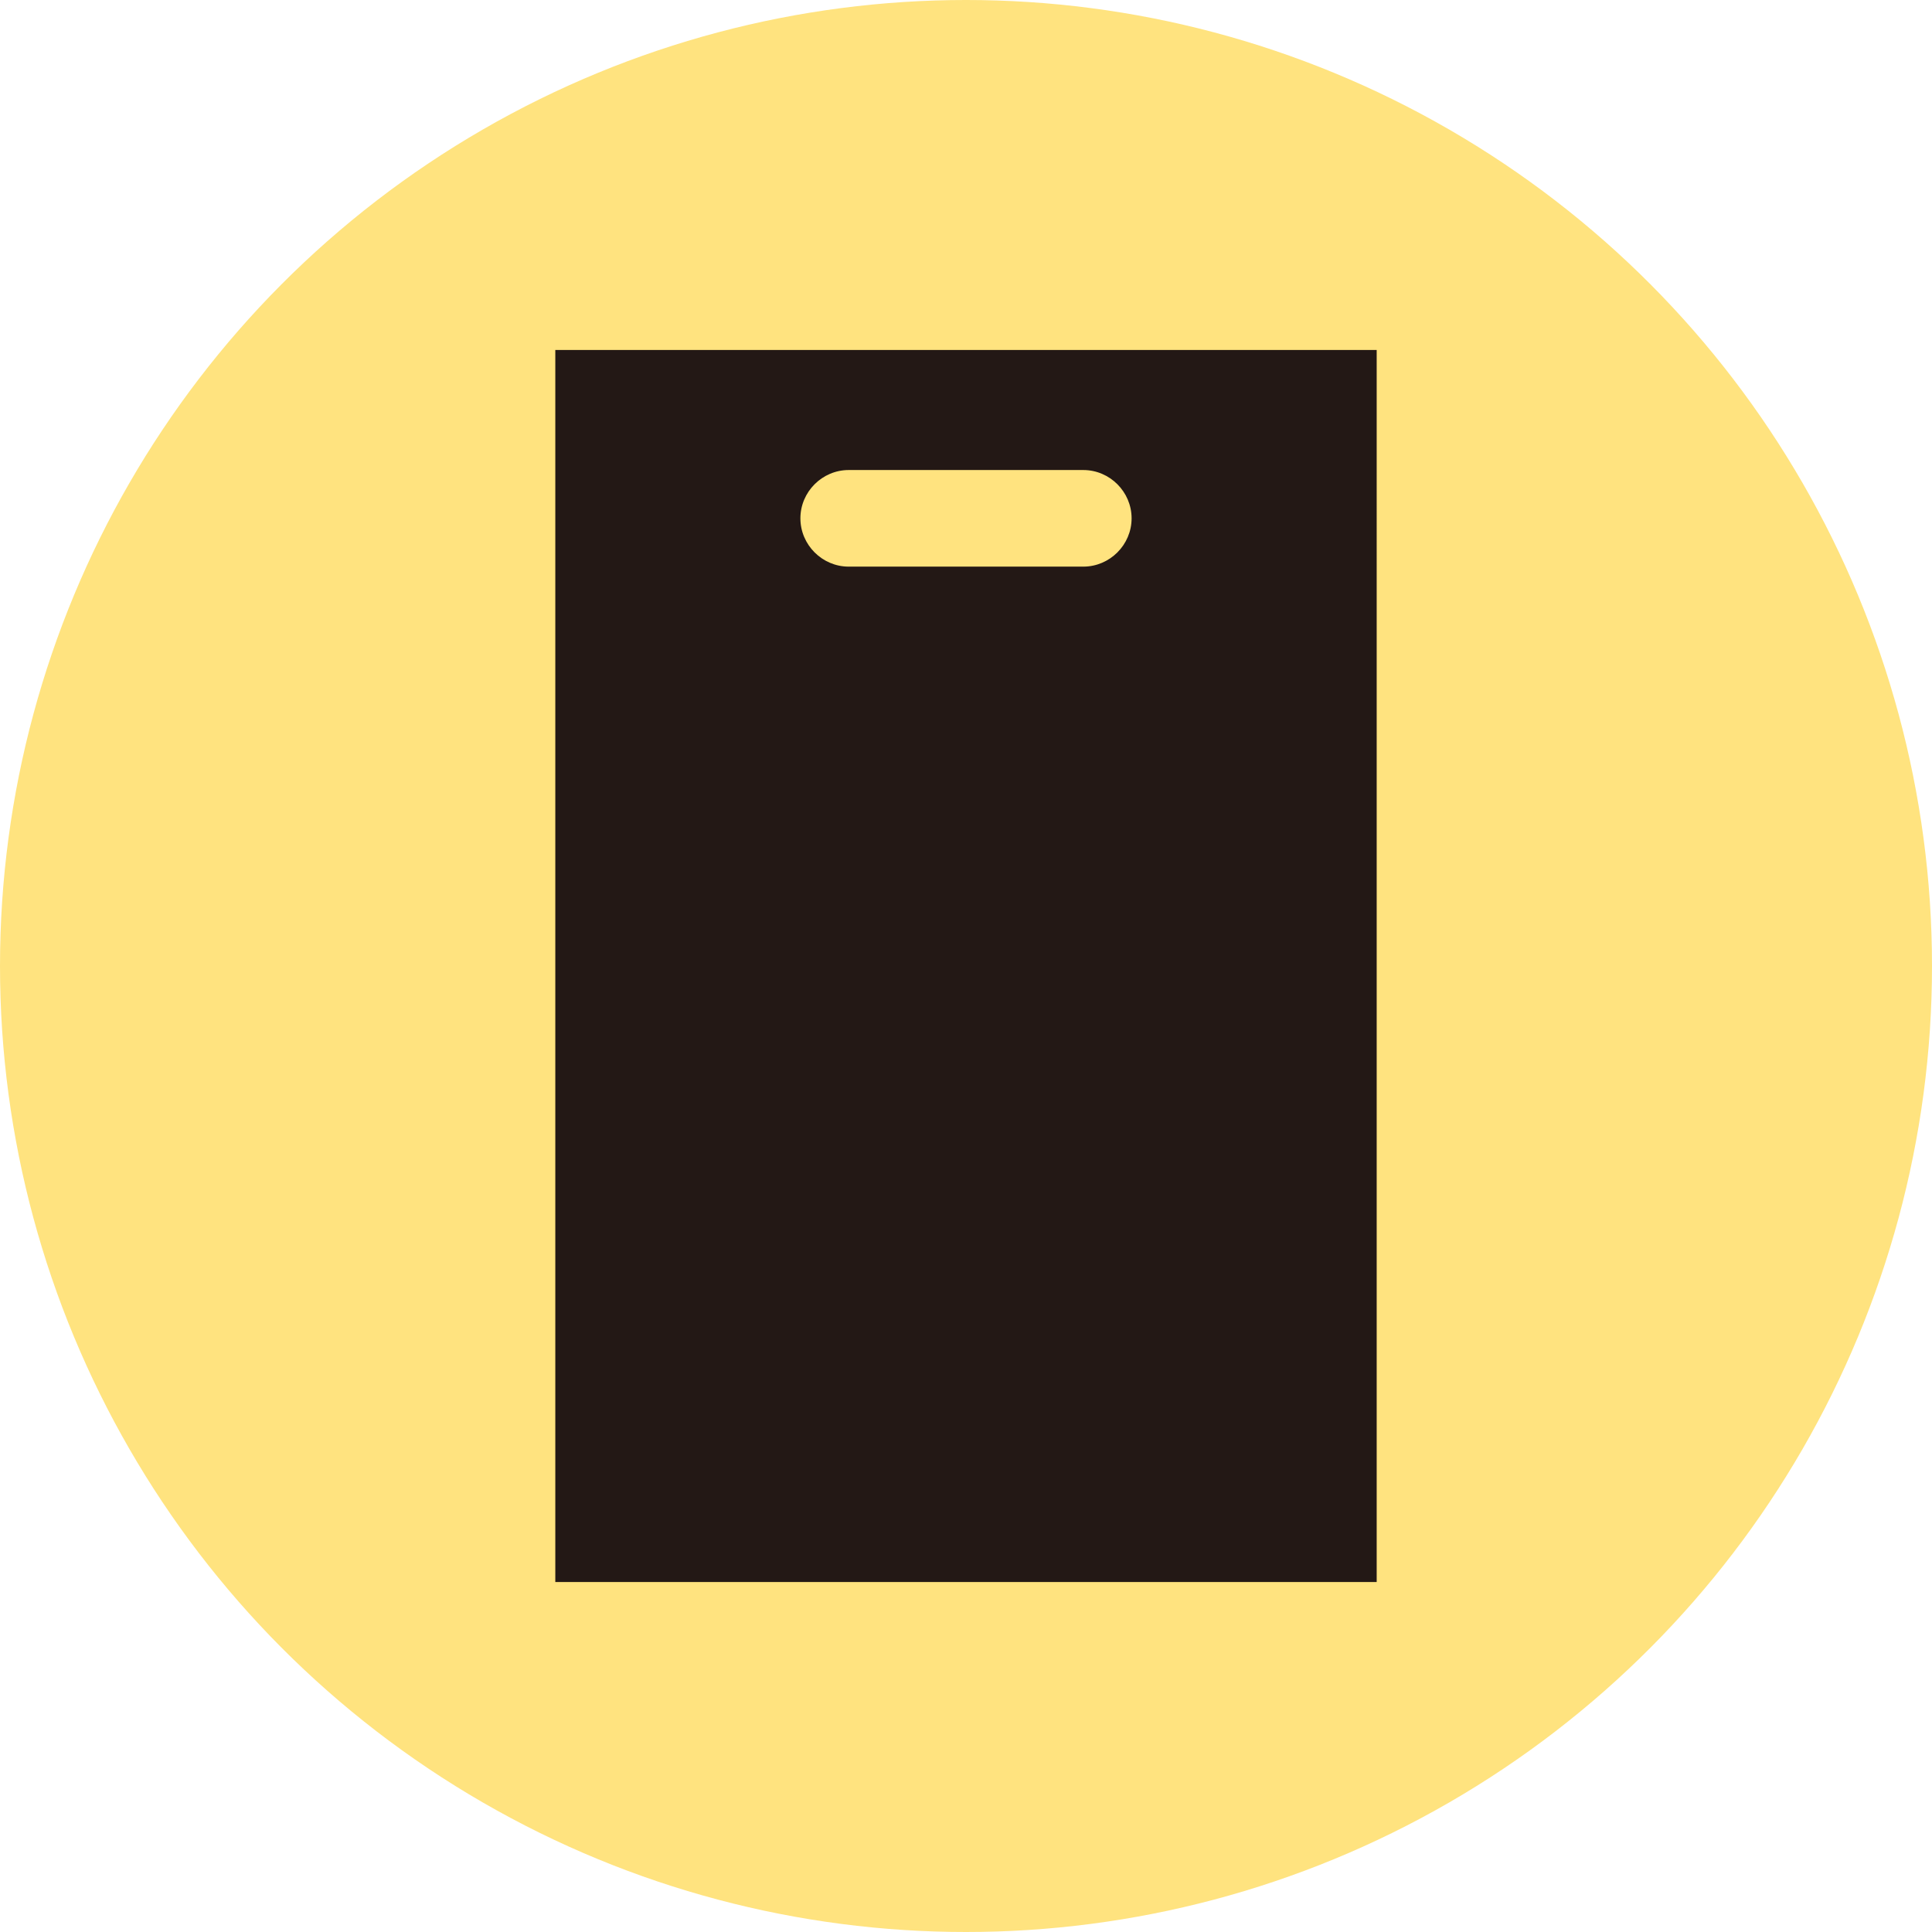
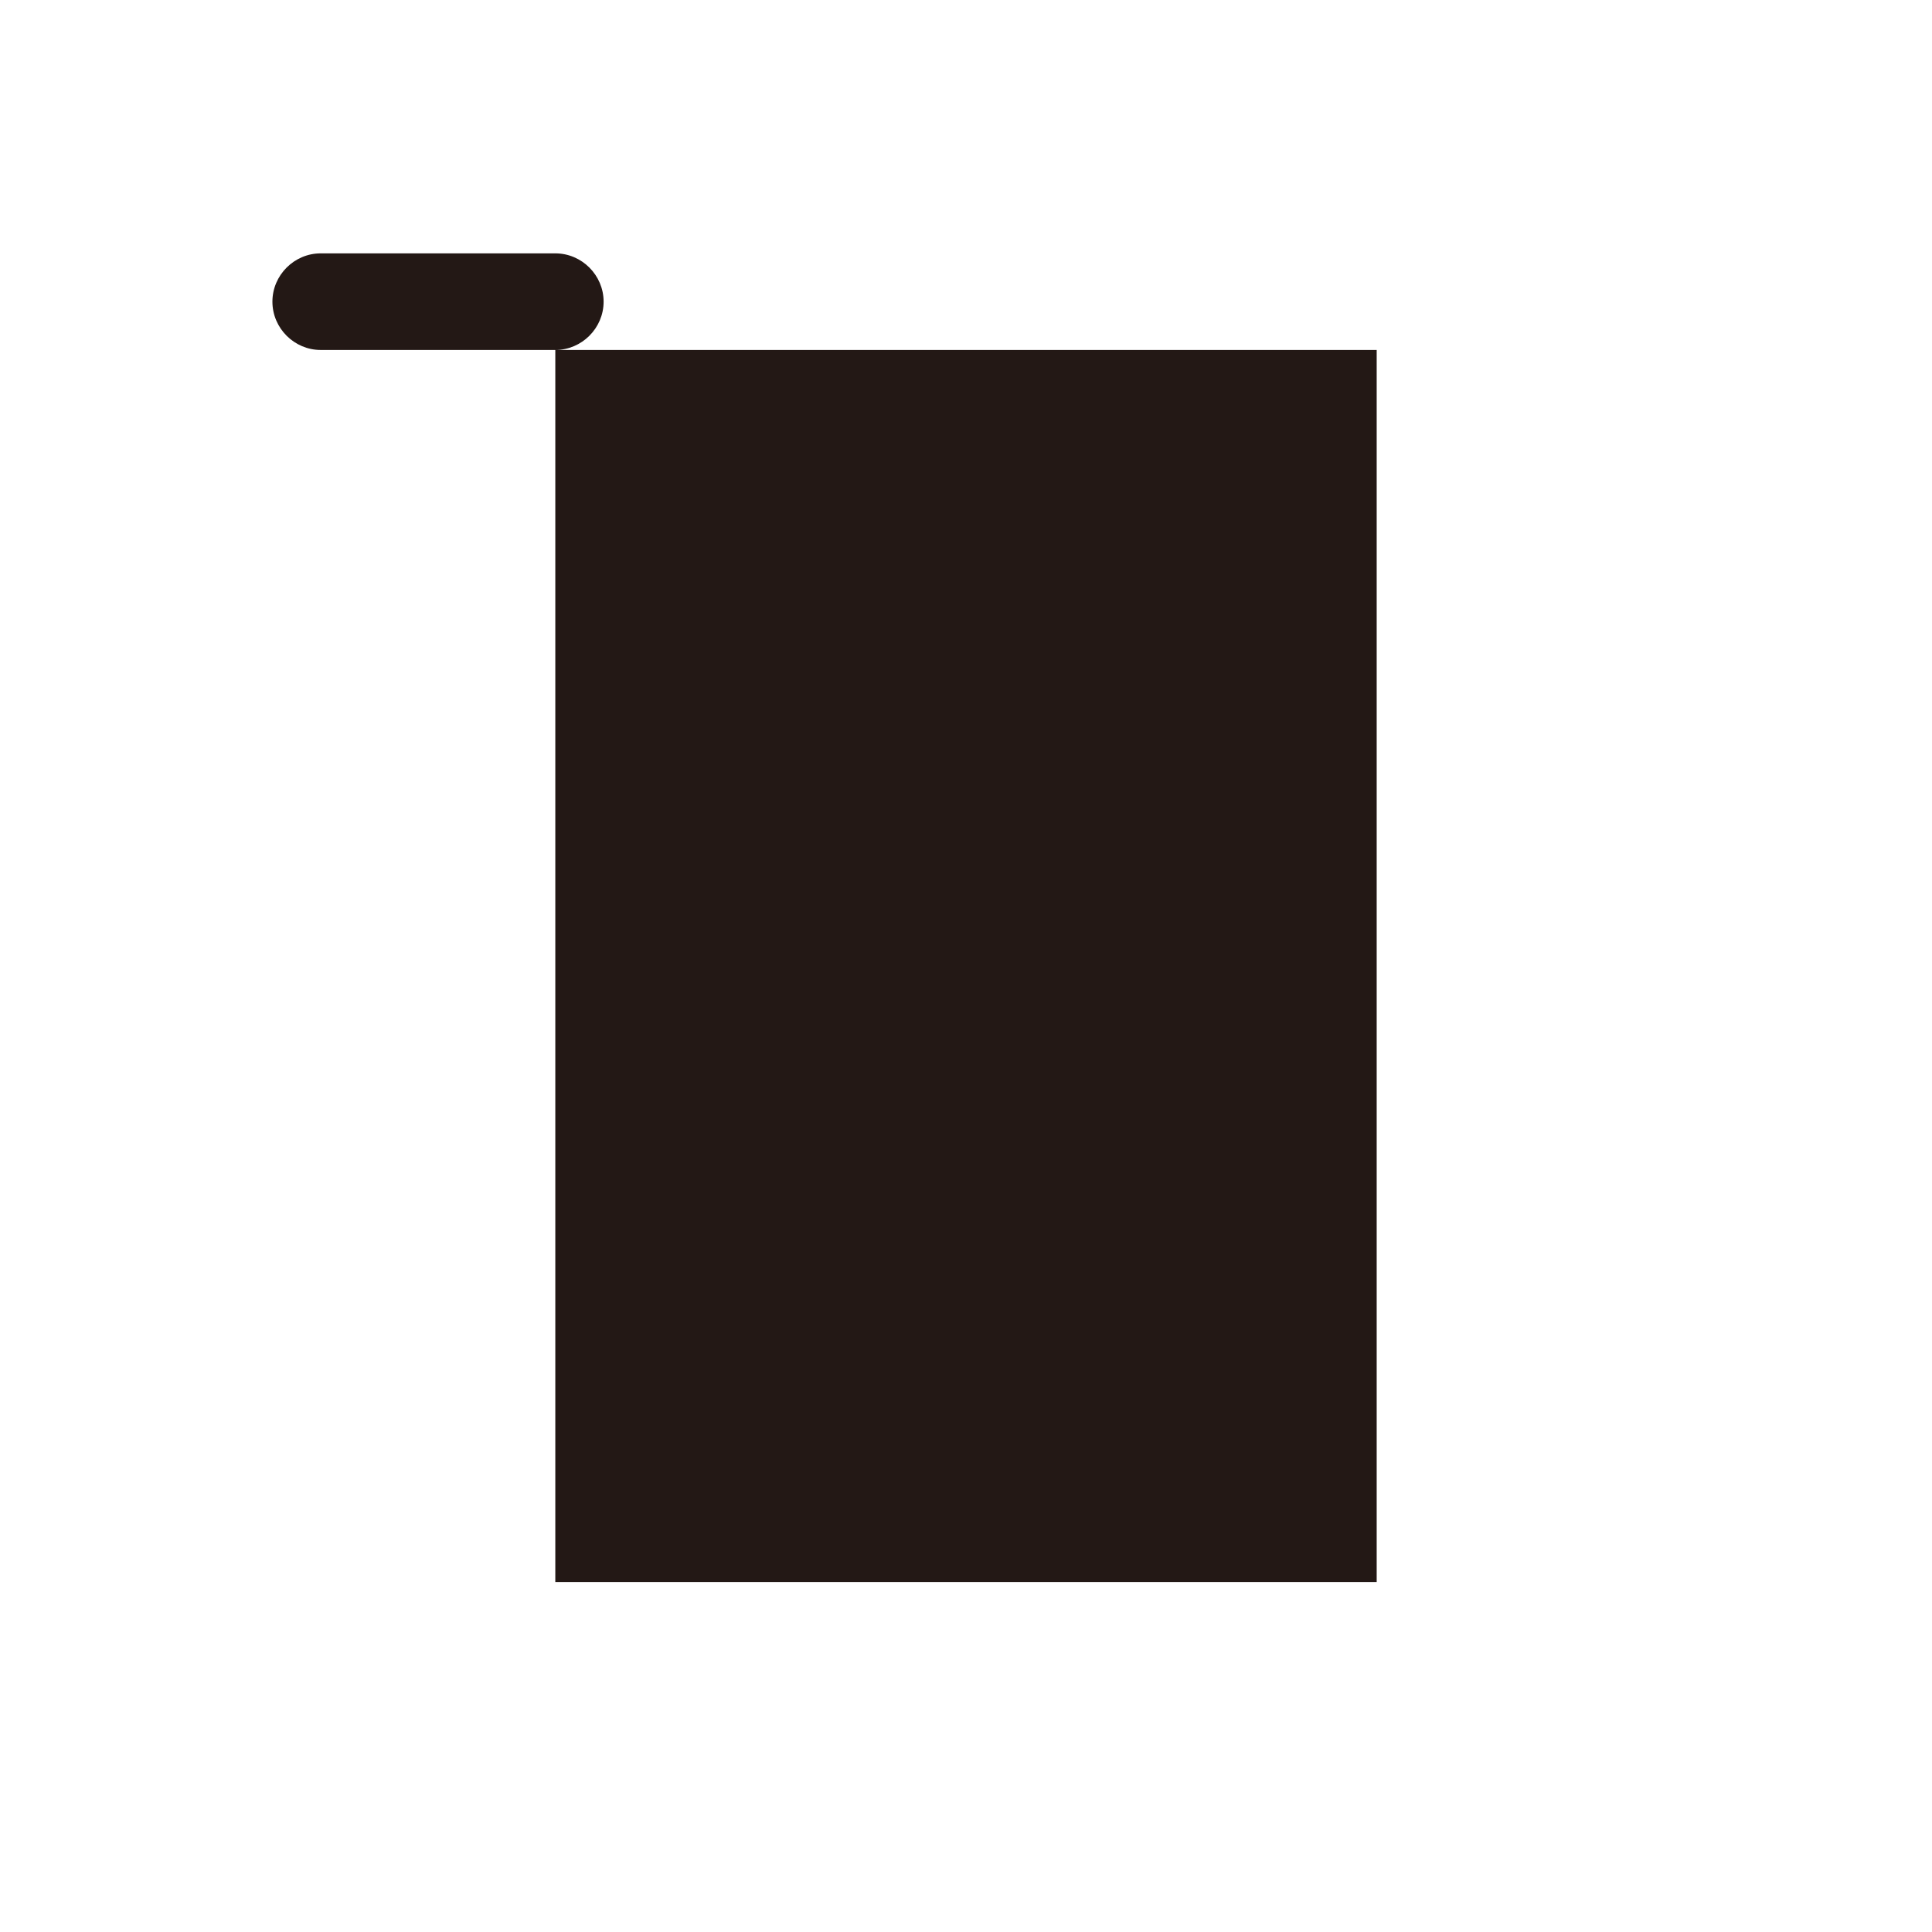
<svg xmlns="http://www.w3.org/2000/svg" id="_レイヤー_1" version="1.1" viewBox="0 0 70 70">
  <defs>
    <style>
      .st0 {
        fill: #231815;
      }

      .st1 {
        fill: #ffe37f;
      }
    </style>
  </defs>
-   <circle class="st1" cx="35" cy="35" r="35" />
-   <path class="st0" d="M20.12,12.68v44.64h29.76V12.68h-29.76ZM39.25,20.53h-8.5c-.96,0-1.75-.79-1.75-1.75s.79-1.75,1.75-1.75h8.5c.96,0,1.75.79,1.75,1.75s-.79,1.75-1.75,1.75Z" />
+   <path class="st0" d="M20.12,12.68v44.64h29.76V12.68h-29.76Zh-8.5c-.96,0-1.75-.79-1.75-1.75s.79-1.75,1.75-1.75h8.5c.96,0,1.75.79,1.75,1.75s-.79,1.75-1.75,1.75Z" />
</svg>